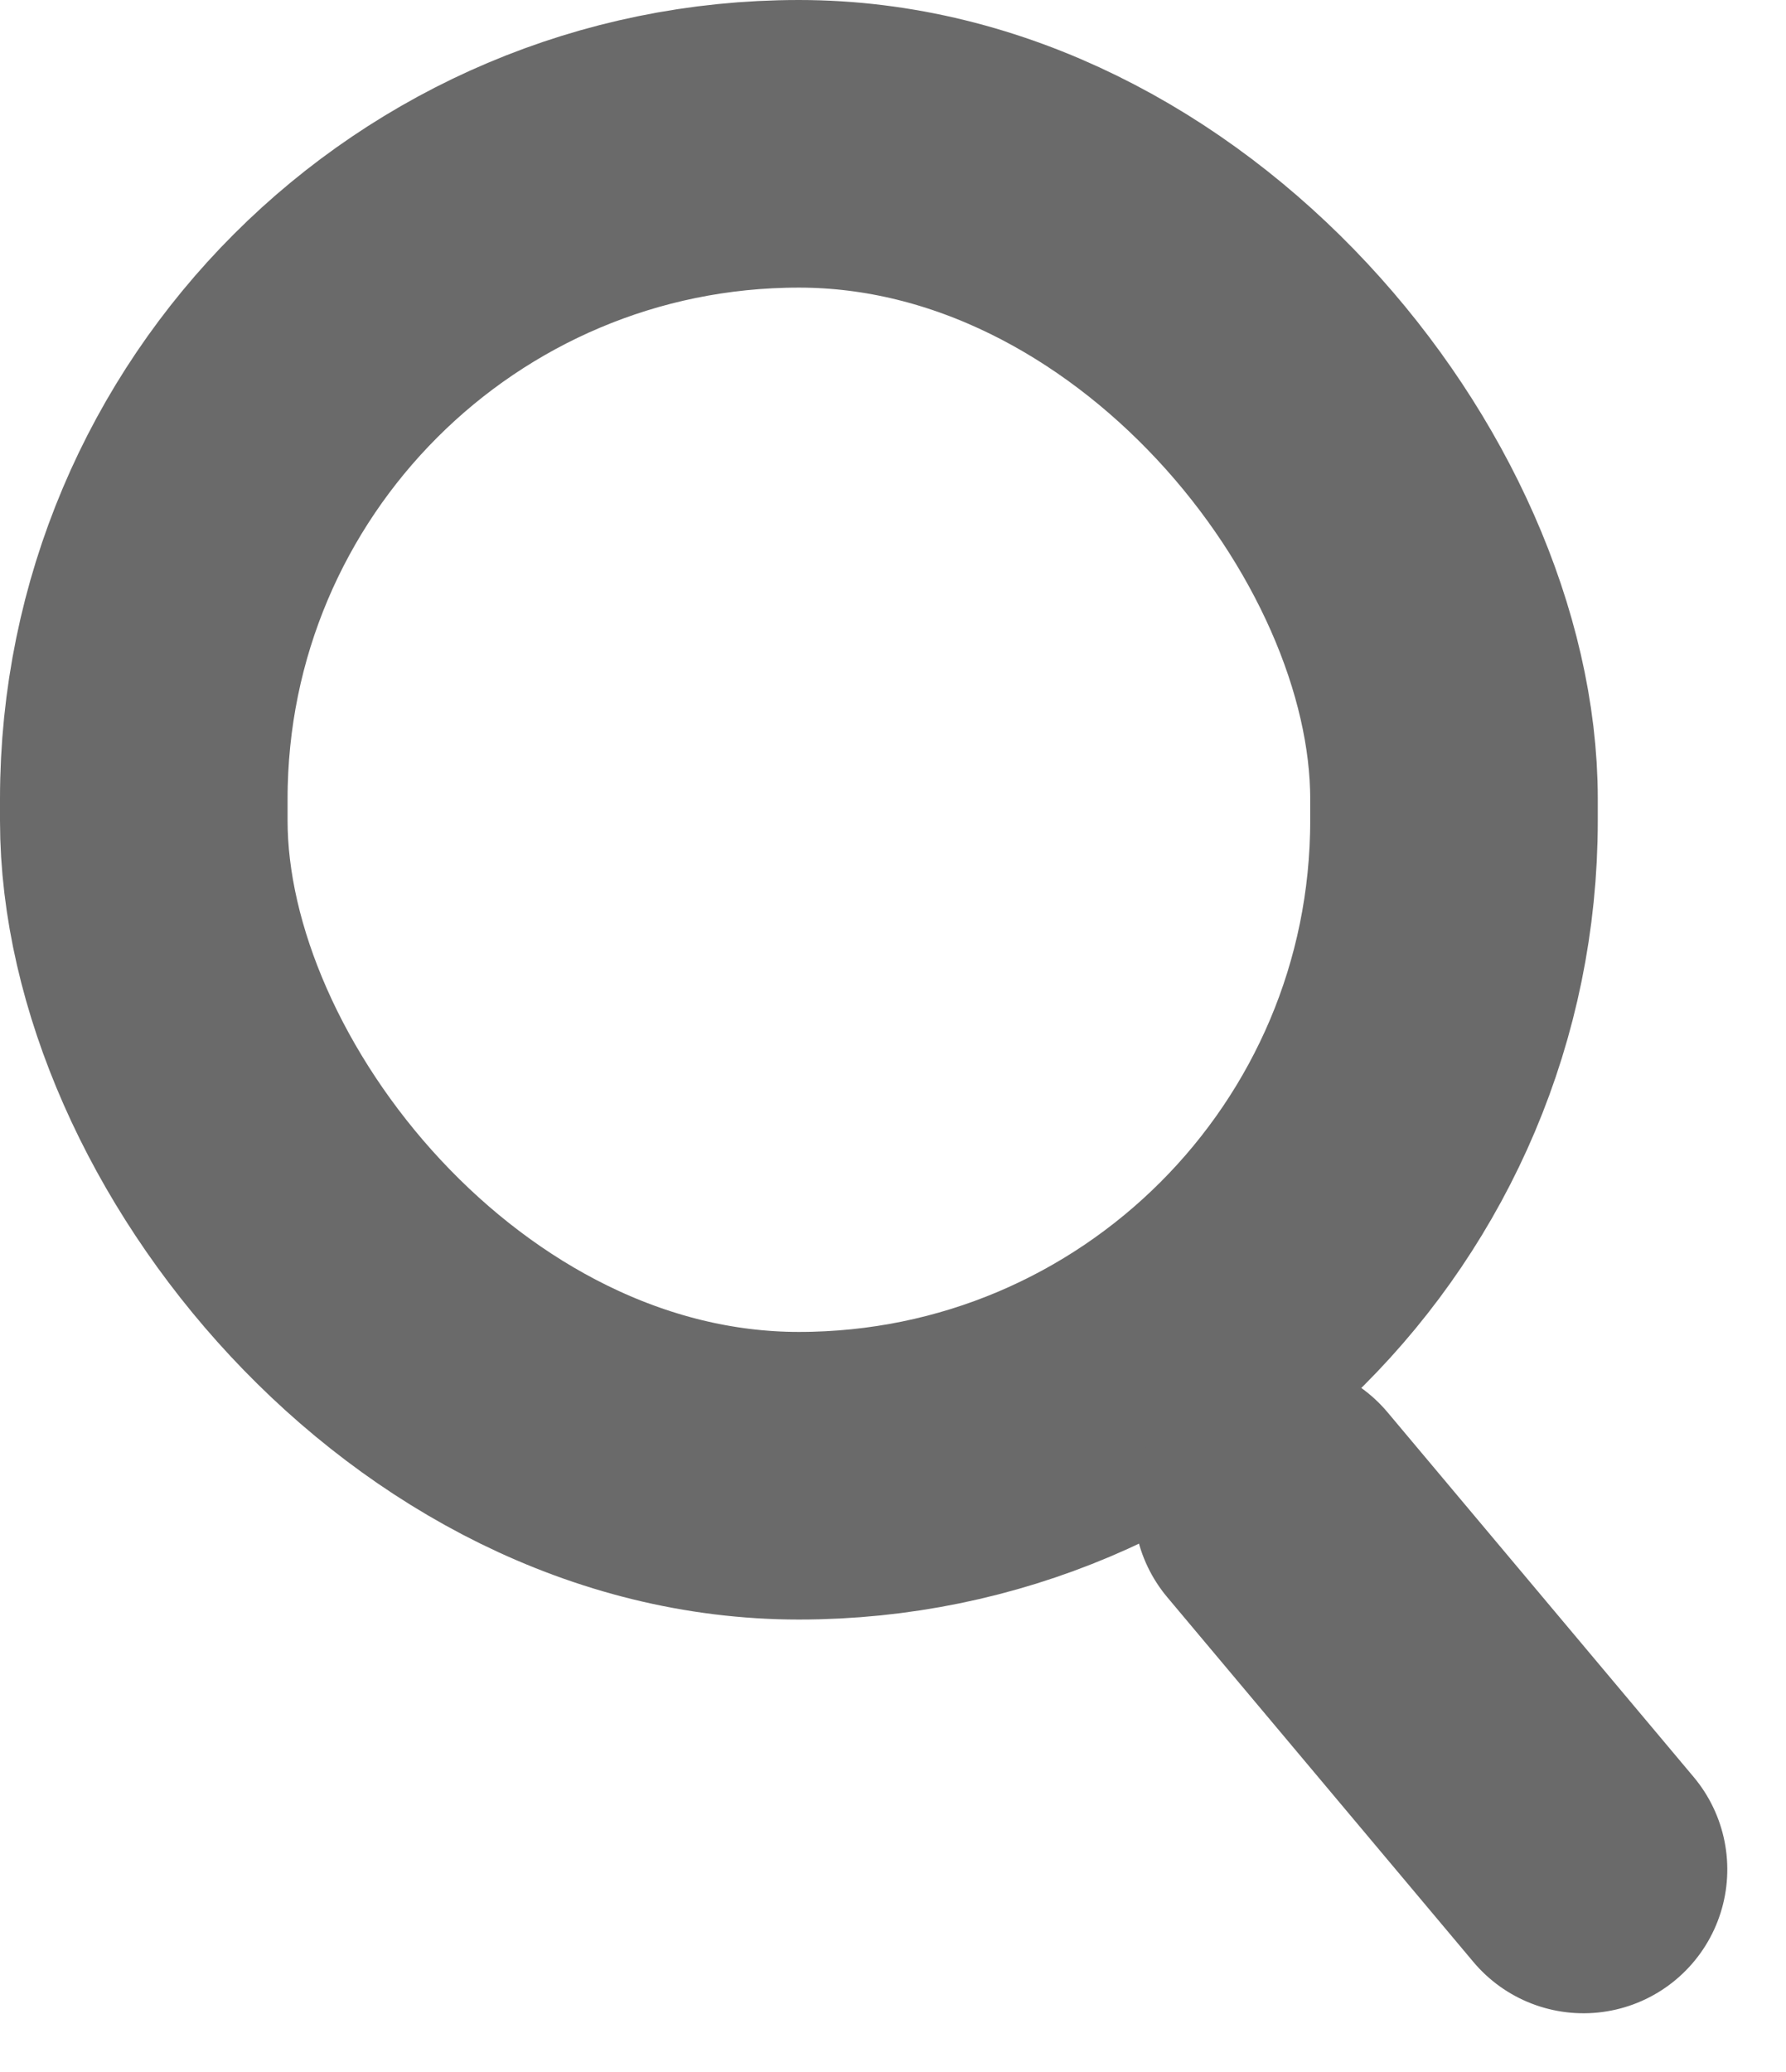
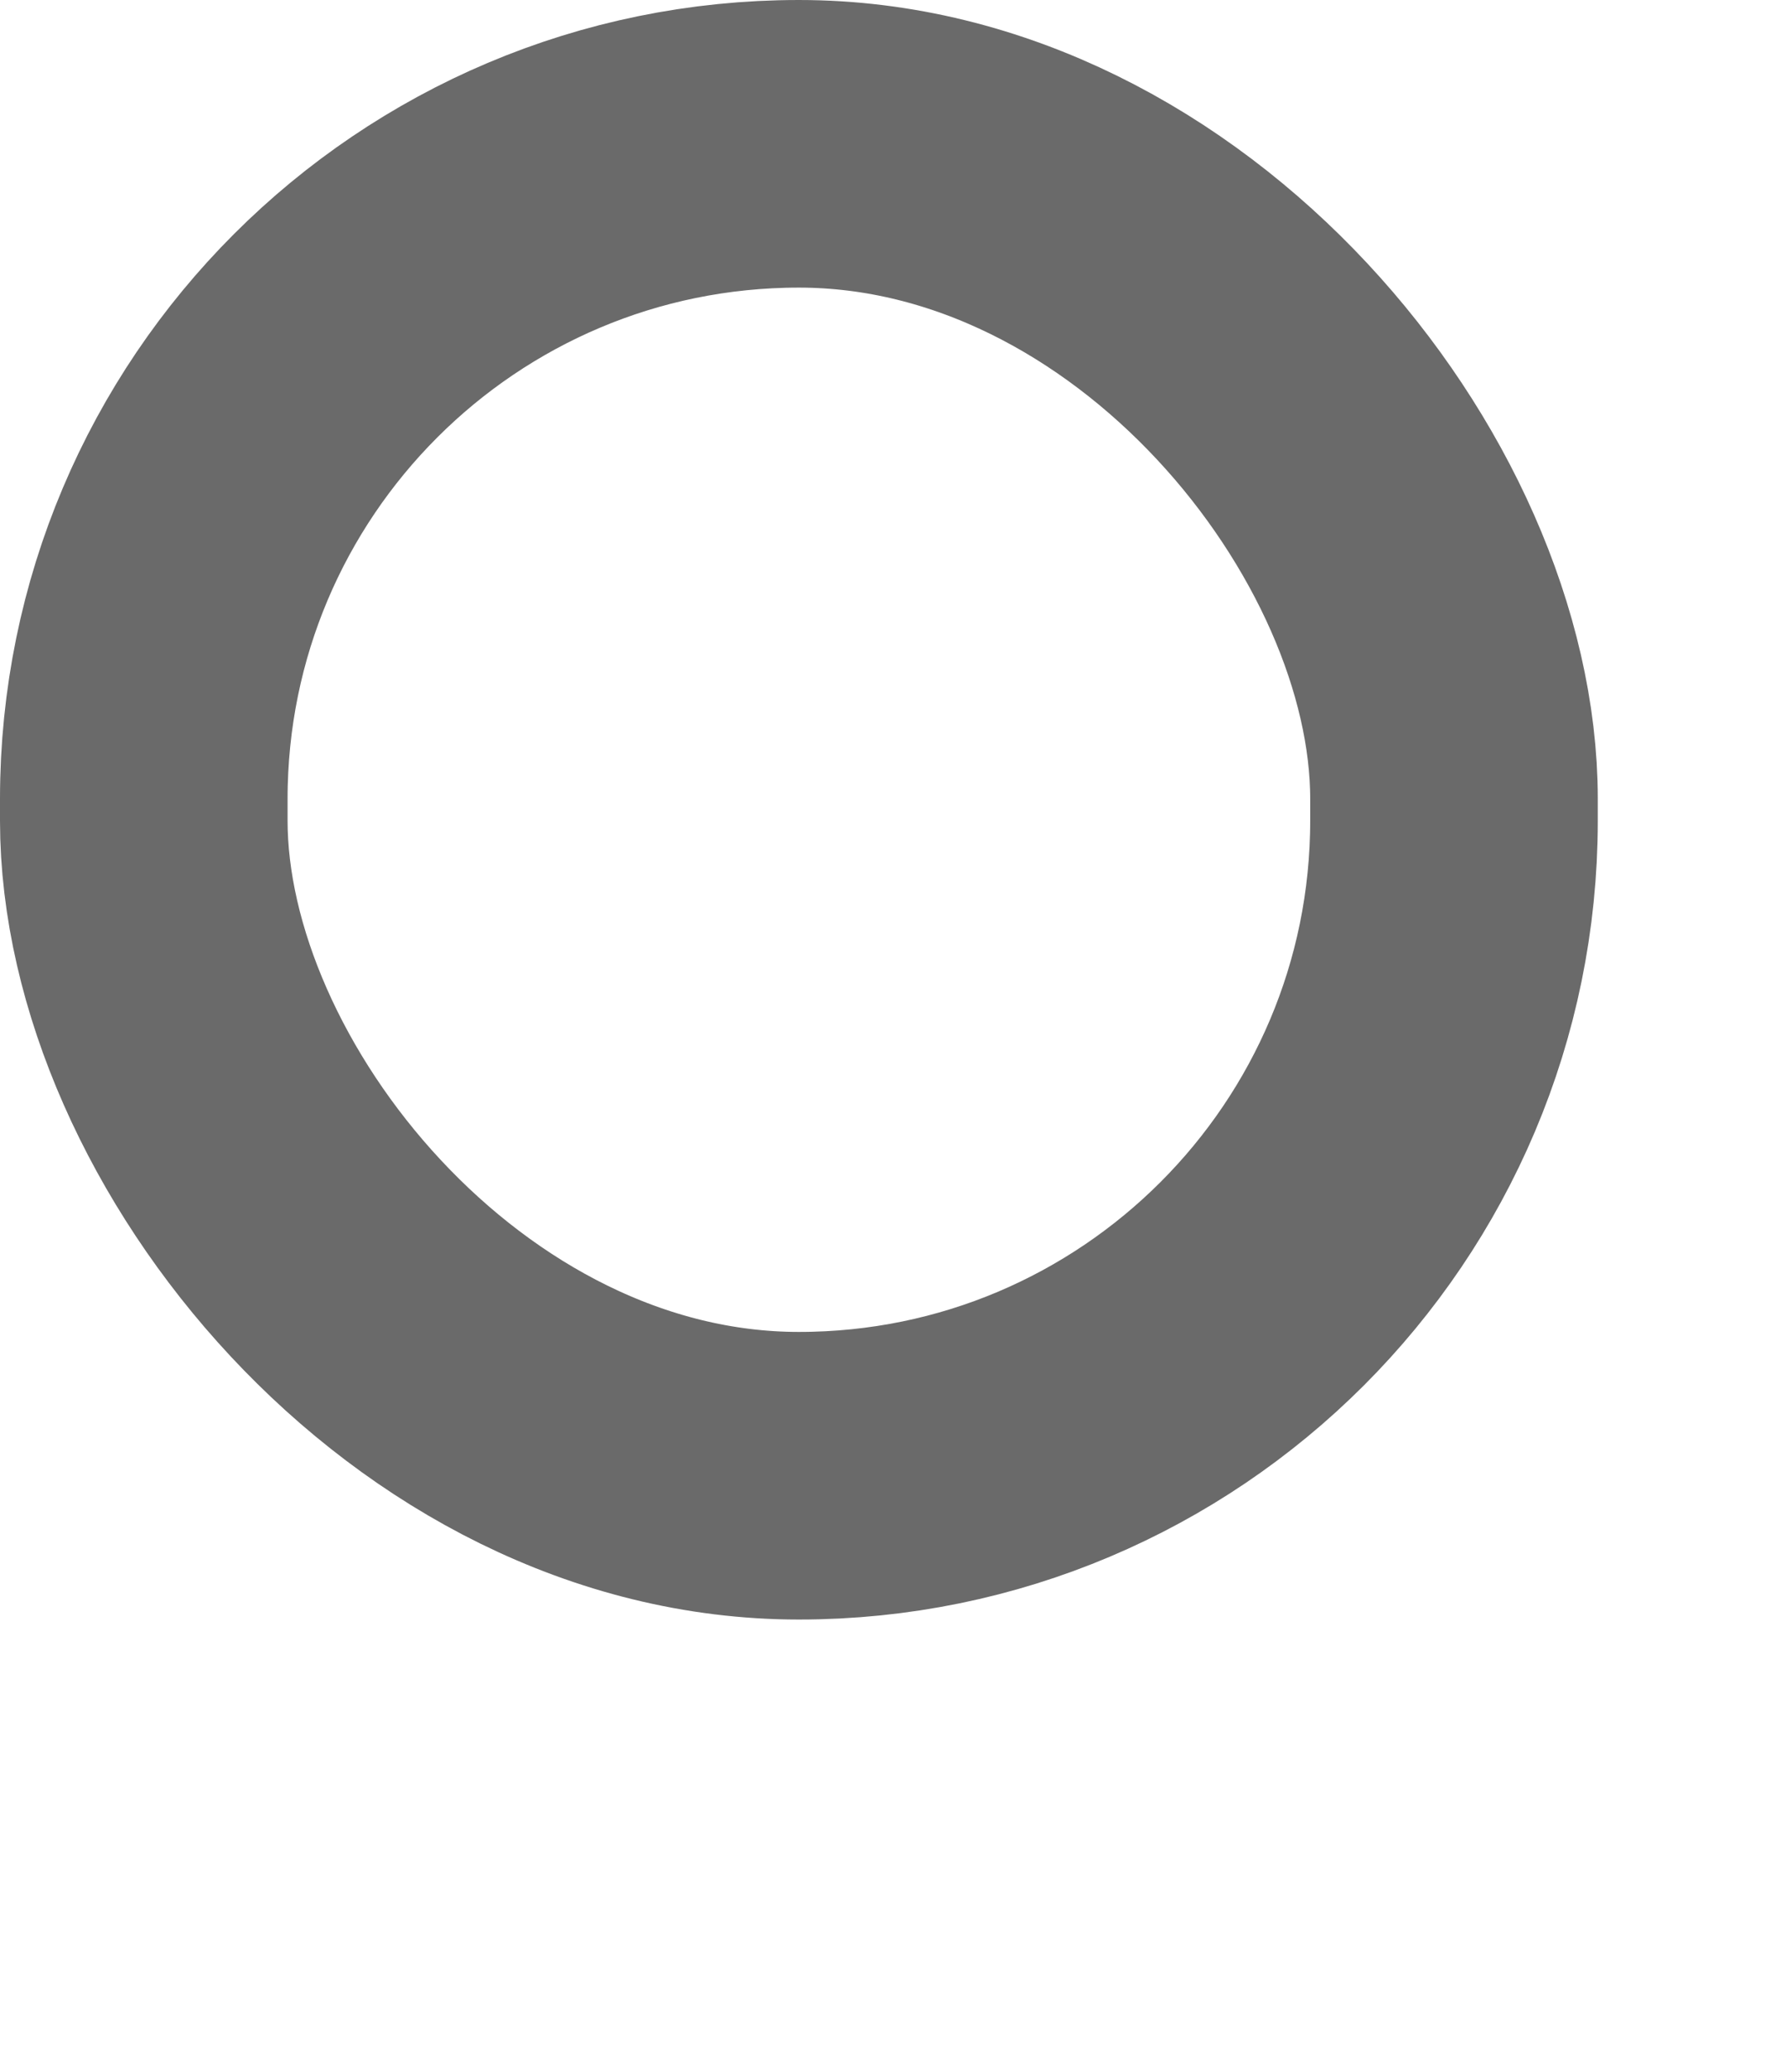
<svg xmlns="http://www.w3.org/2000/svg" width="24.842" height="28.818" viewBox="0 0 24.842 28.818">
  <defs>
    <style>.a,.b,.d{fill:none;}.a,.b{stroke:#6a6a6a;stroke-width:4px;}.b{stroke-linecap:round;}.c{stroke:none;}</style>
  </defs>
  <g class="a">
    <rect class="c" width="22.224" height="22.524" rx="11.112" />
    <rect class="d" x="2" y="2" width="18.224" height="18.524" rx="9.112" />
  </g>
-   <line class="b" y2="6.621" transform="matrix(0.766, -0.643, 0.643, 0.766, 17.768, 20.928)" />
</svg>